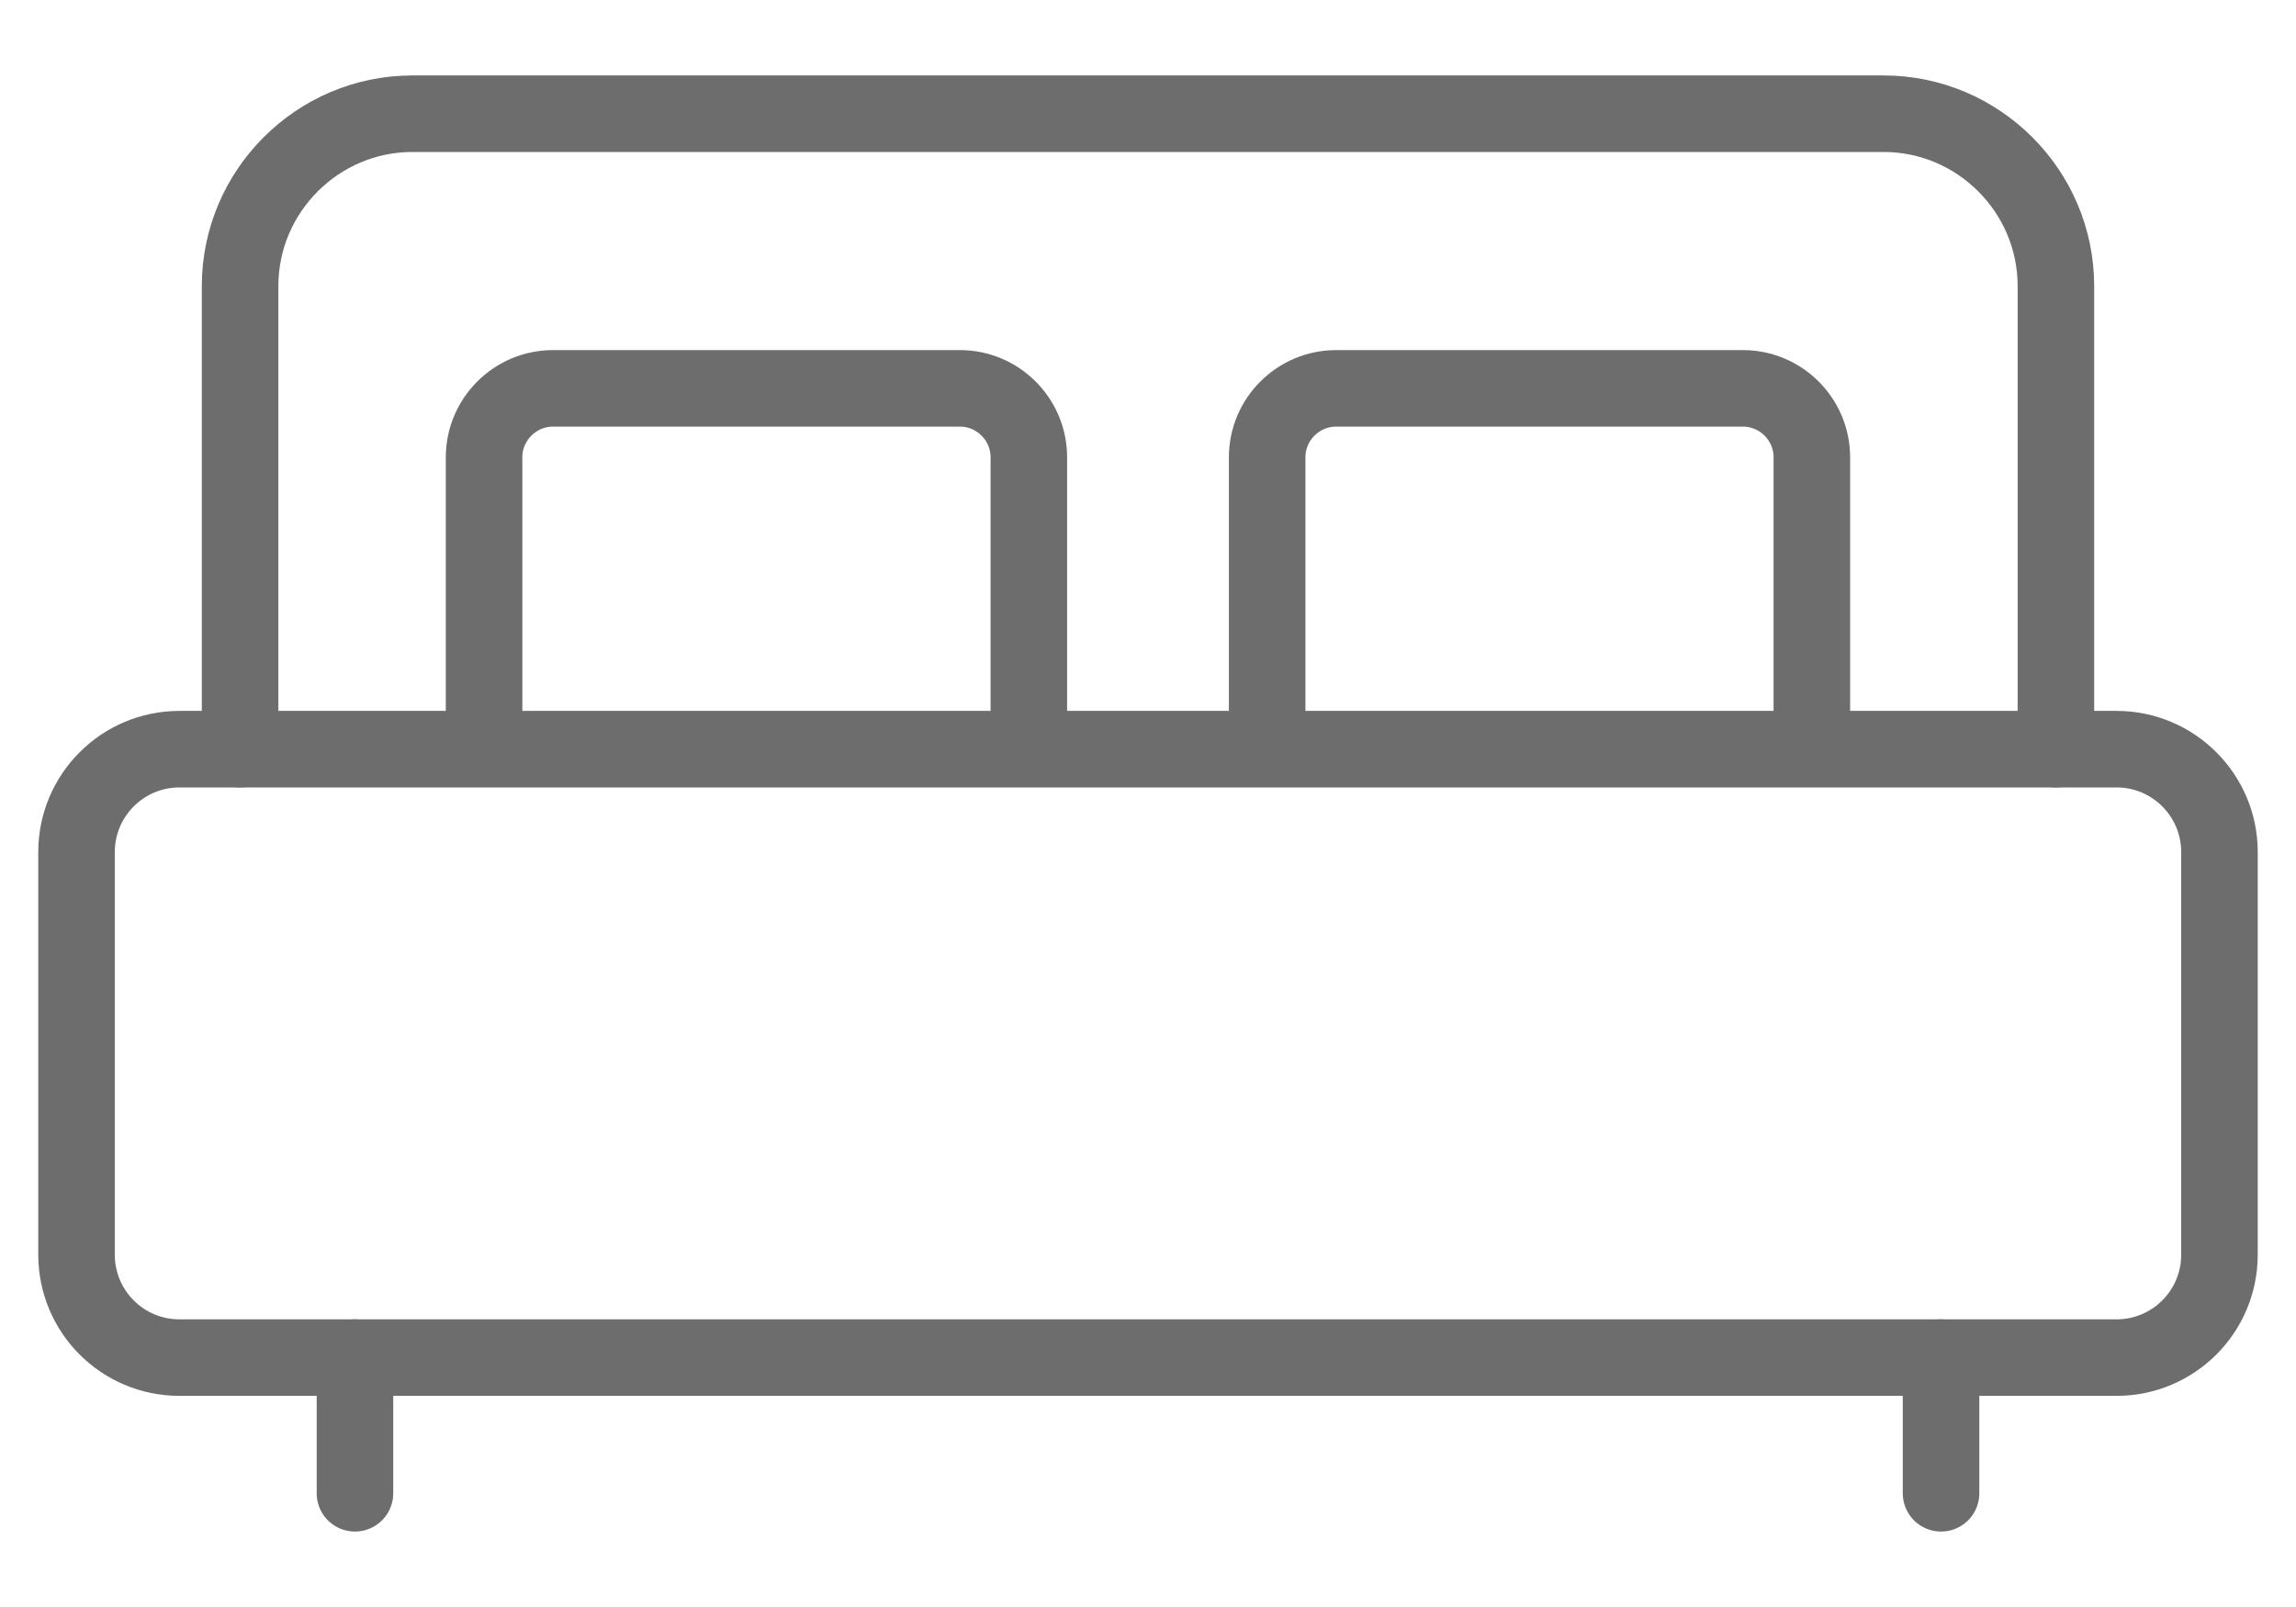
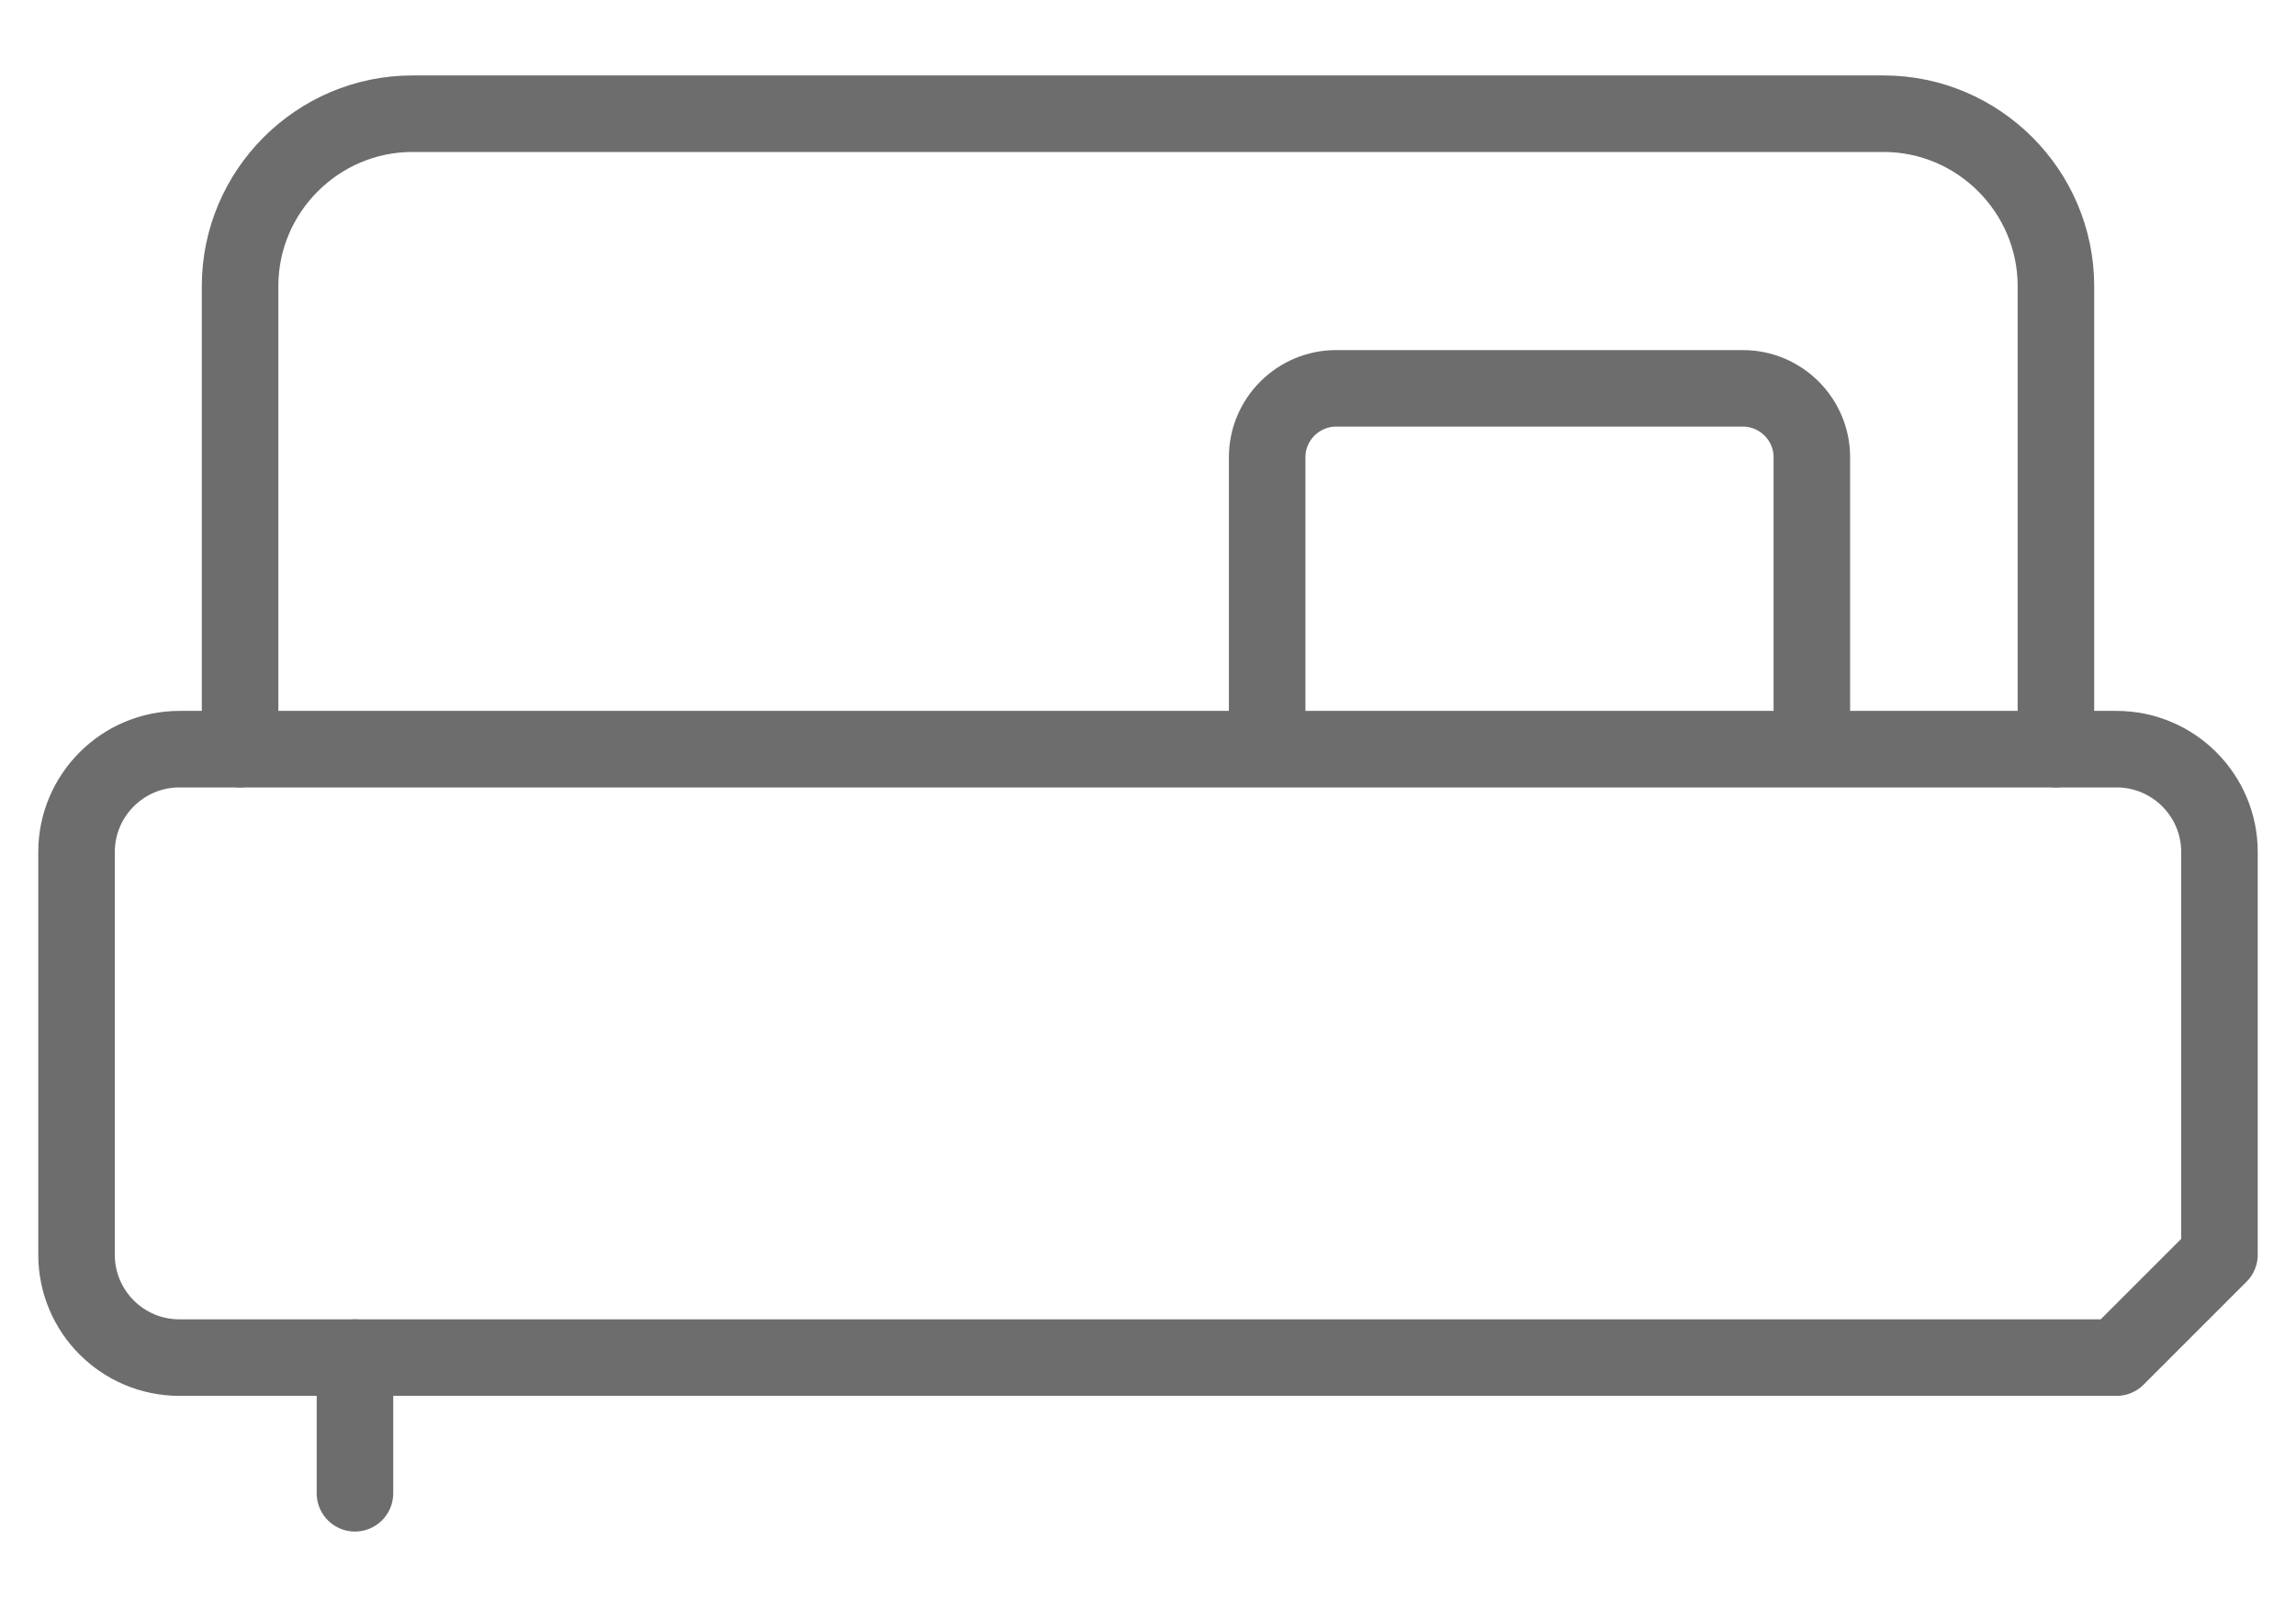
<svg xmlns="http://www.w3.org/2000/svg" width="30" height="21" viewBox="0 0 30 21" fill="none">
  <g id="icon">
    <g id="Group 76">
-       <path id="path3235" d="M25.362 17.741V19.514" stroke="#6D6D6D" stroke-miterlimit="10" stroke-linecap="round" stroke-linejoin="round" />
      <path id="path3239" d="M4.638 17.741V19.514" stroke="#6D6D6D" stroke-miterlimit="10" stroke-linecap="round" stroke-linejoin="round" />
-       <path id="path3251" d="M27.655 17.741H2.345C1.602 17.741 1 17.139 1 16.396V11.135C1 10.393 1.602 9.79 2.345 9.79H27.655C28.398 9.79 29 10.393 29 11.135V16.396C29 17.139 28.398 17.741 27.655 17.741Z" stroke="#6D6D6D" stroke-miterlimit="10" stroke-linecap="round" stroke-linejoin="round" />
+       <path id="path3251" d="M27.655 17.741H2.345C1.602 17.741 1 17.139 1 16.396V11.135C1 10.393 1.602 9.79 2.345 9.79H27.655C28.398 9.79 29 10.393 29 11.135V16.396Z" stroke="#6D6D6D" stroke-miterlimit="10" stroke-linecap="round" stroke-linejoin="round" />
      <path id="path3255" d="M3.137 9.79V3.738C3.137 2.499 4.15 1.486 5.388 1.486H24.612C25.85 1.486 26.863 2.499 26.863 3.738V9.79" stroke="#6D6D6D" stroke-miterlimit="10" stroke-linecap="round" />
-       <path id="path3259" d="M6.325 9.345V5.975C6.325 5.48 6.73 5.075 7.226 5.075H12.543C13.038 5.075 13.443 5.48 13.443 5.975V9.345" stroke="#6D6D6D" stroke-miterlimit="10" stroke-linecap="round" stroke-linejoin="round" />
      <path id="path3263" d="M16.557 9.345V5.975C16.557 5.48 16.962 5.075 17.458 5.075H22.774C23.269 5.075 23.674 5.48 23.674 5.975V9.345" stroke="#6D6D6D" stroke-miterlimit="10" stroke-linecap="round" stroke-linejoin="round" />
    </g>
  </g>
</svg>